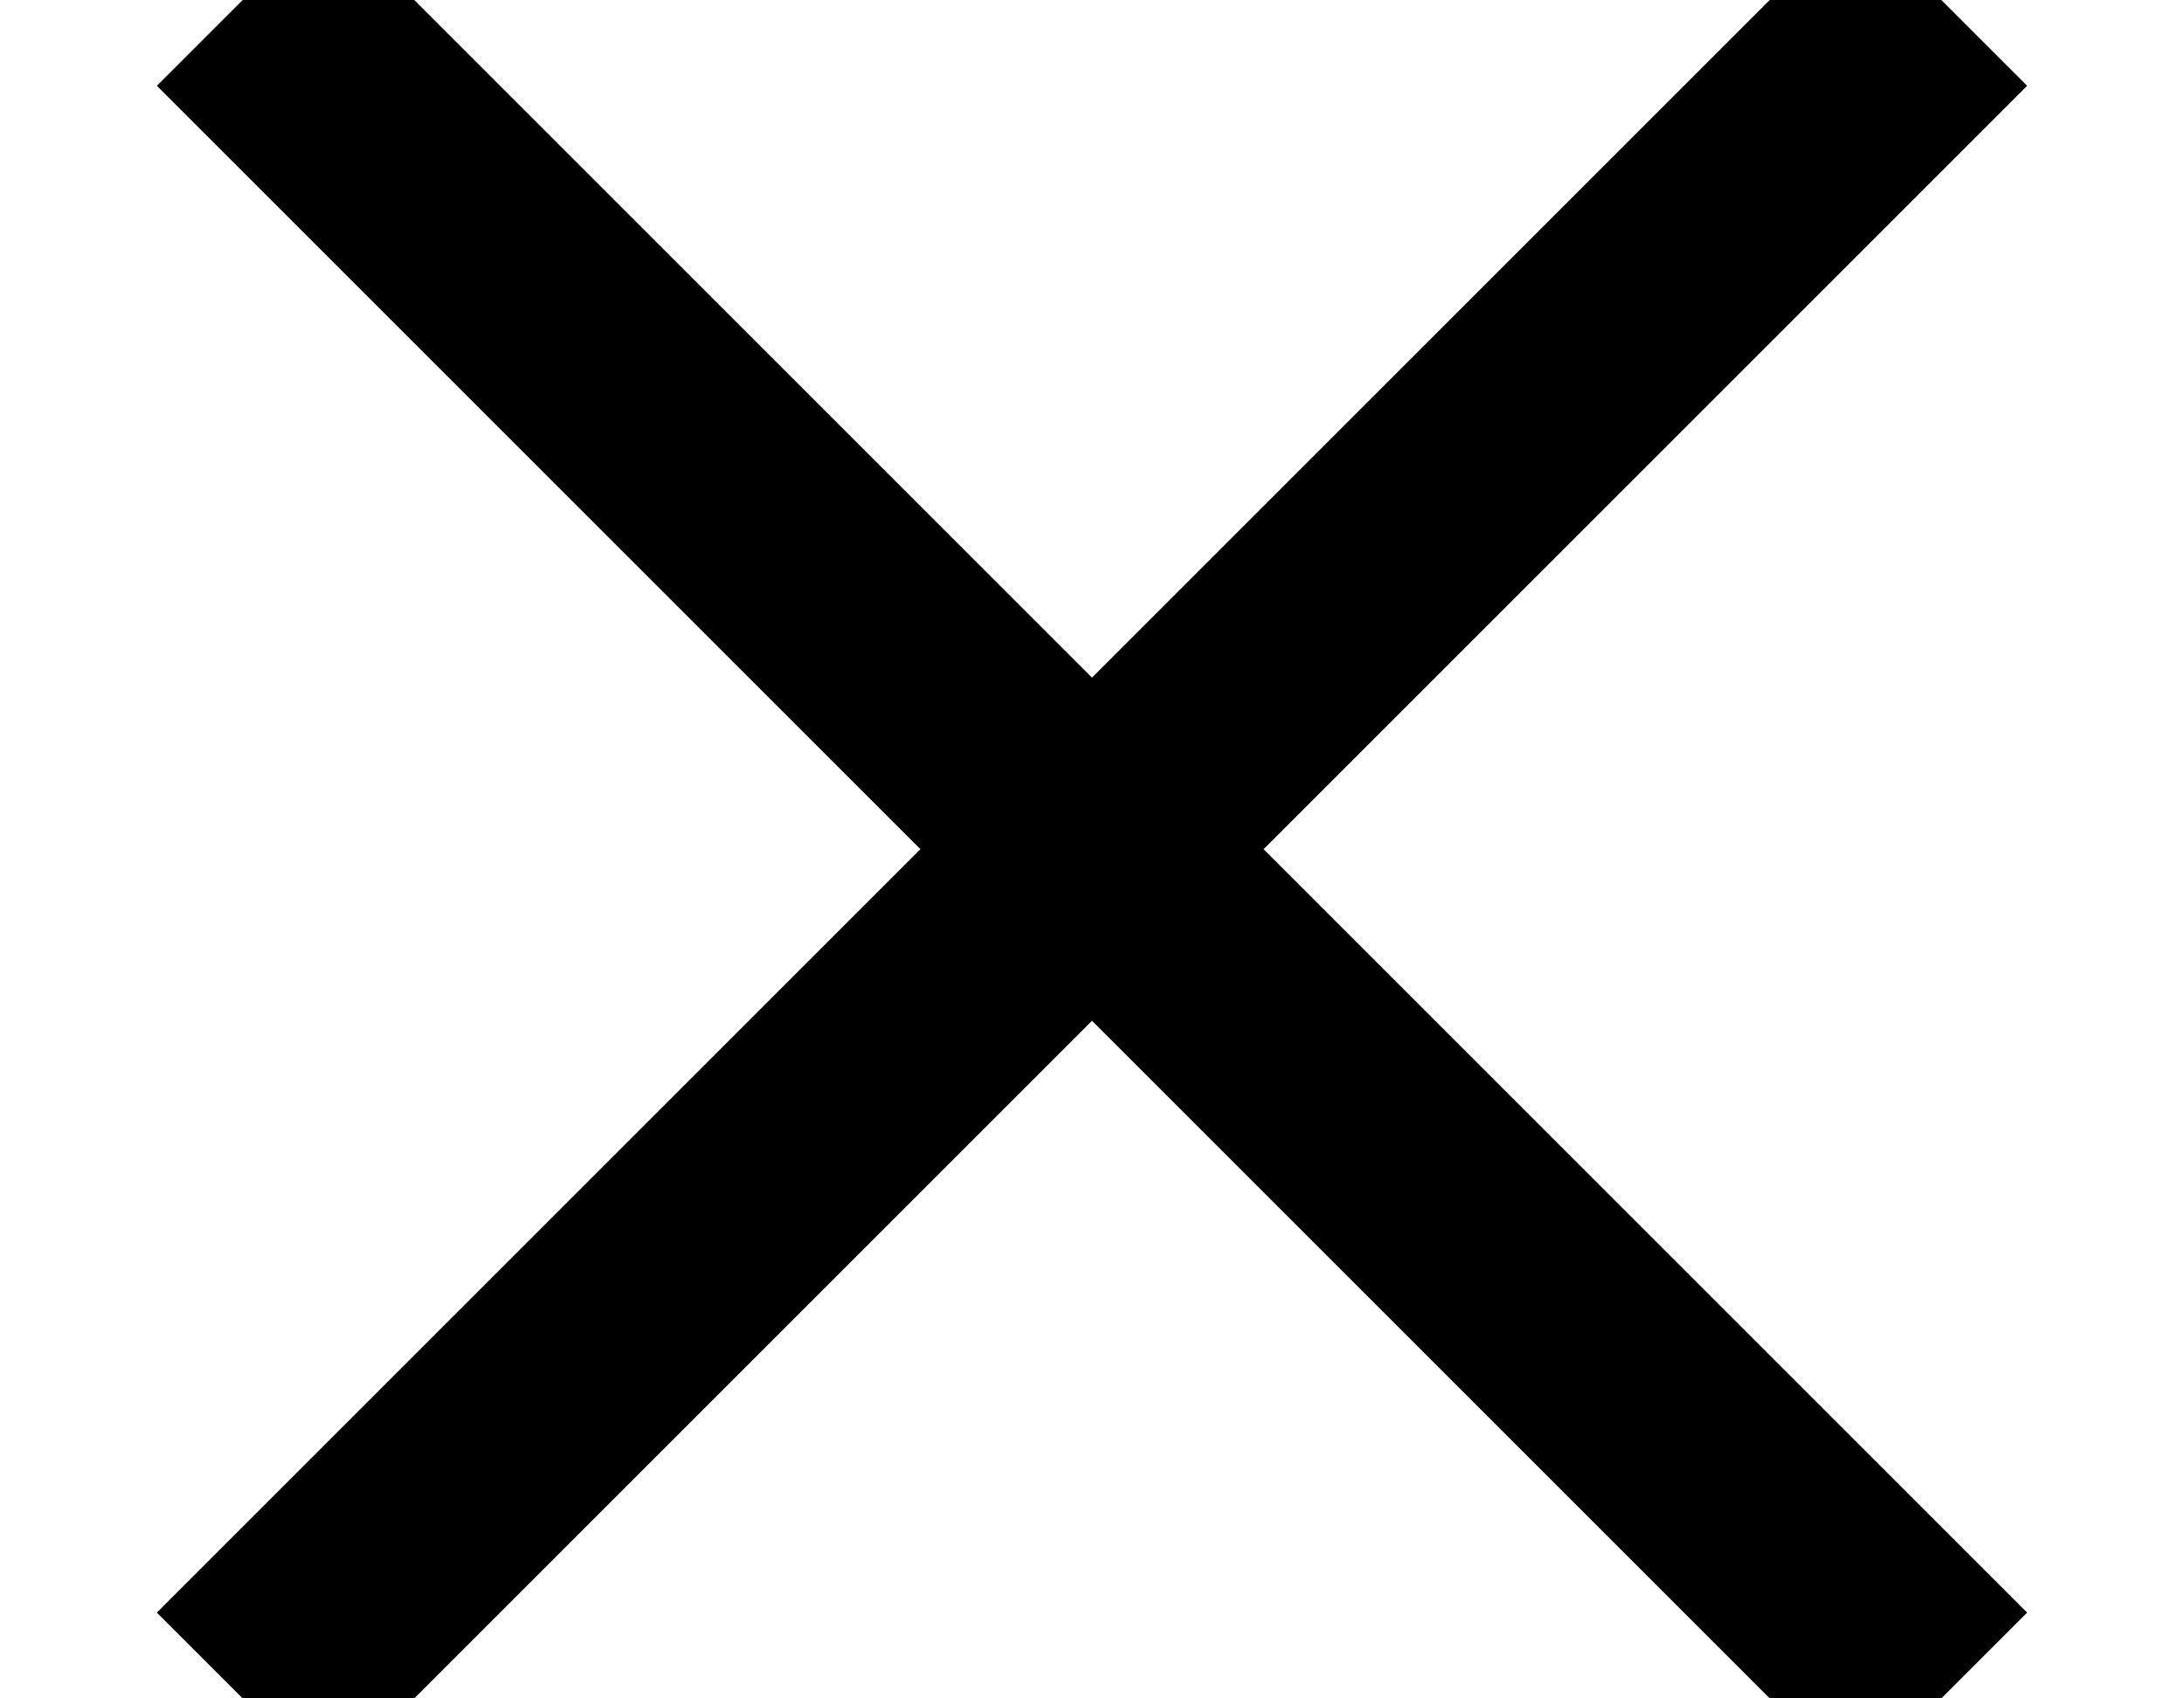
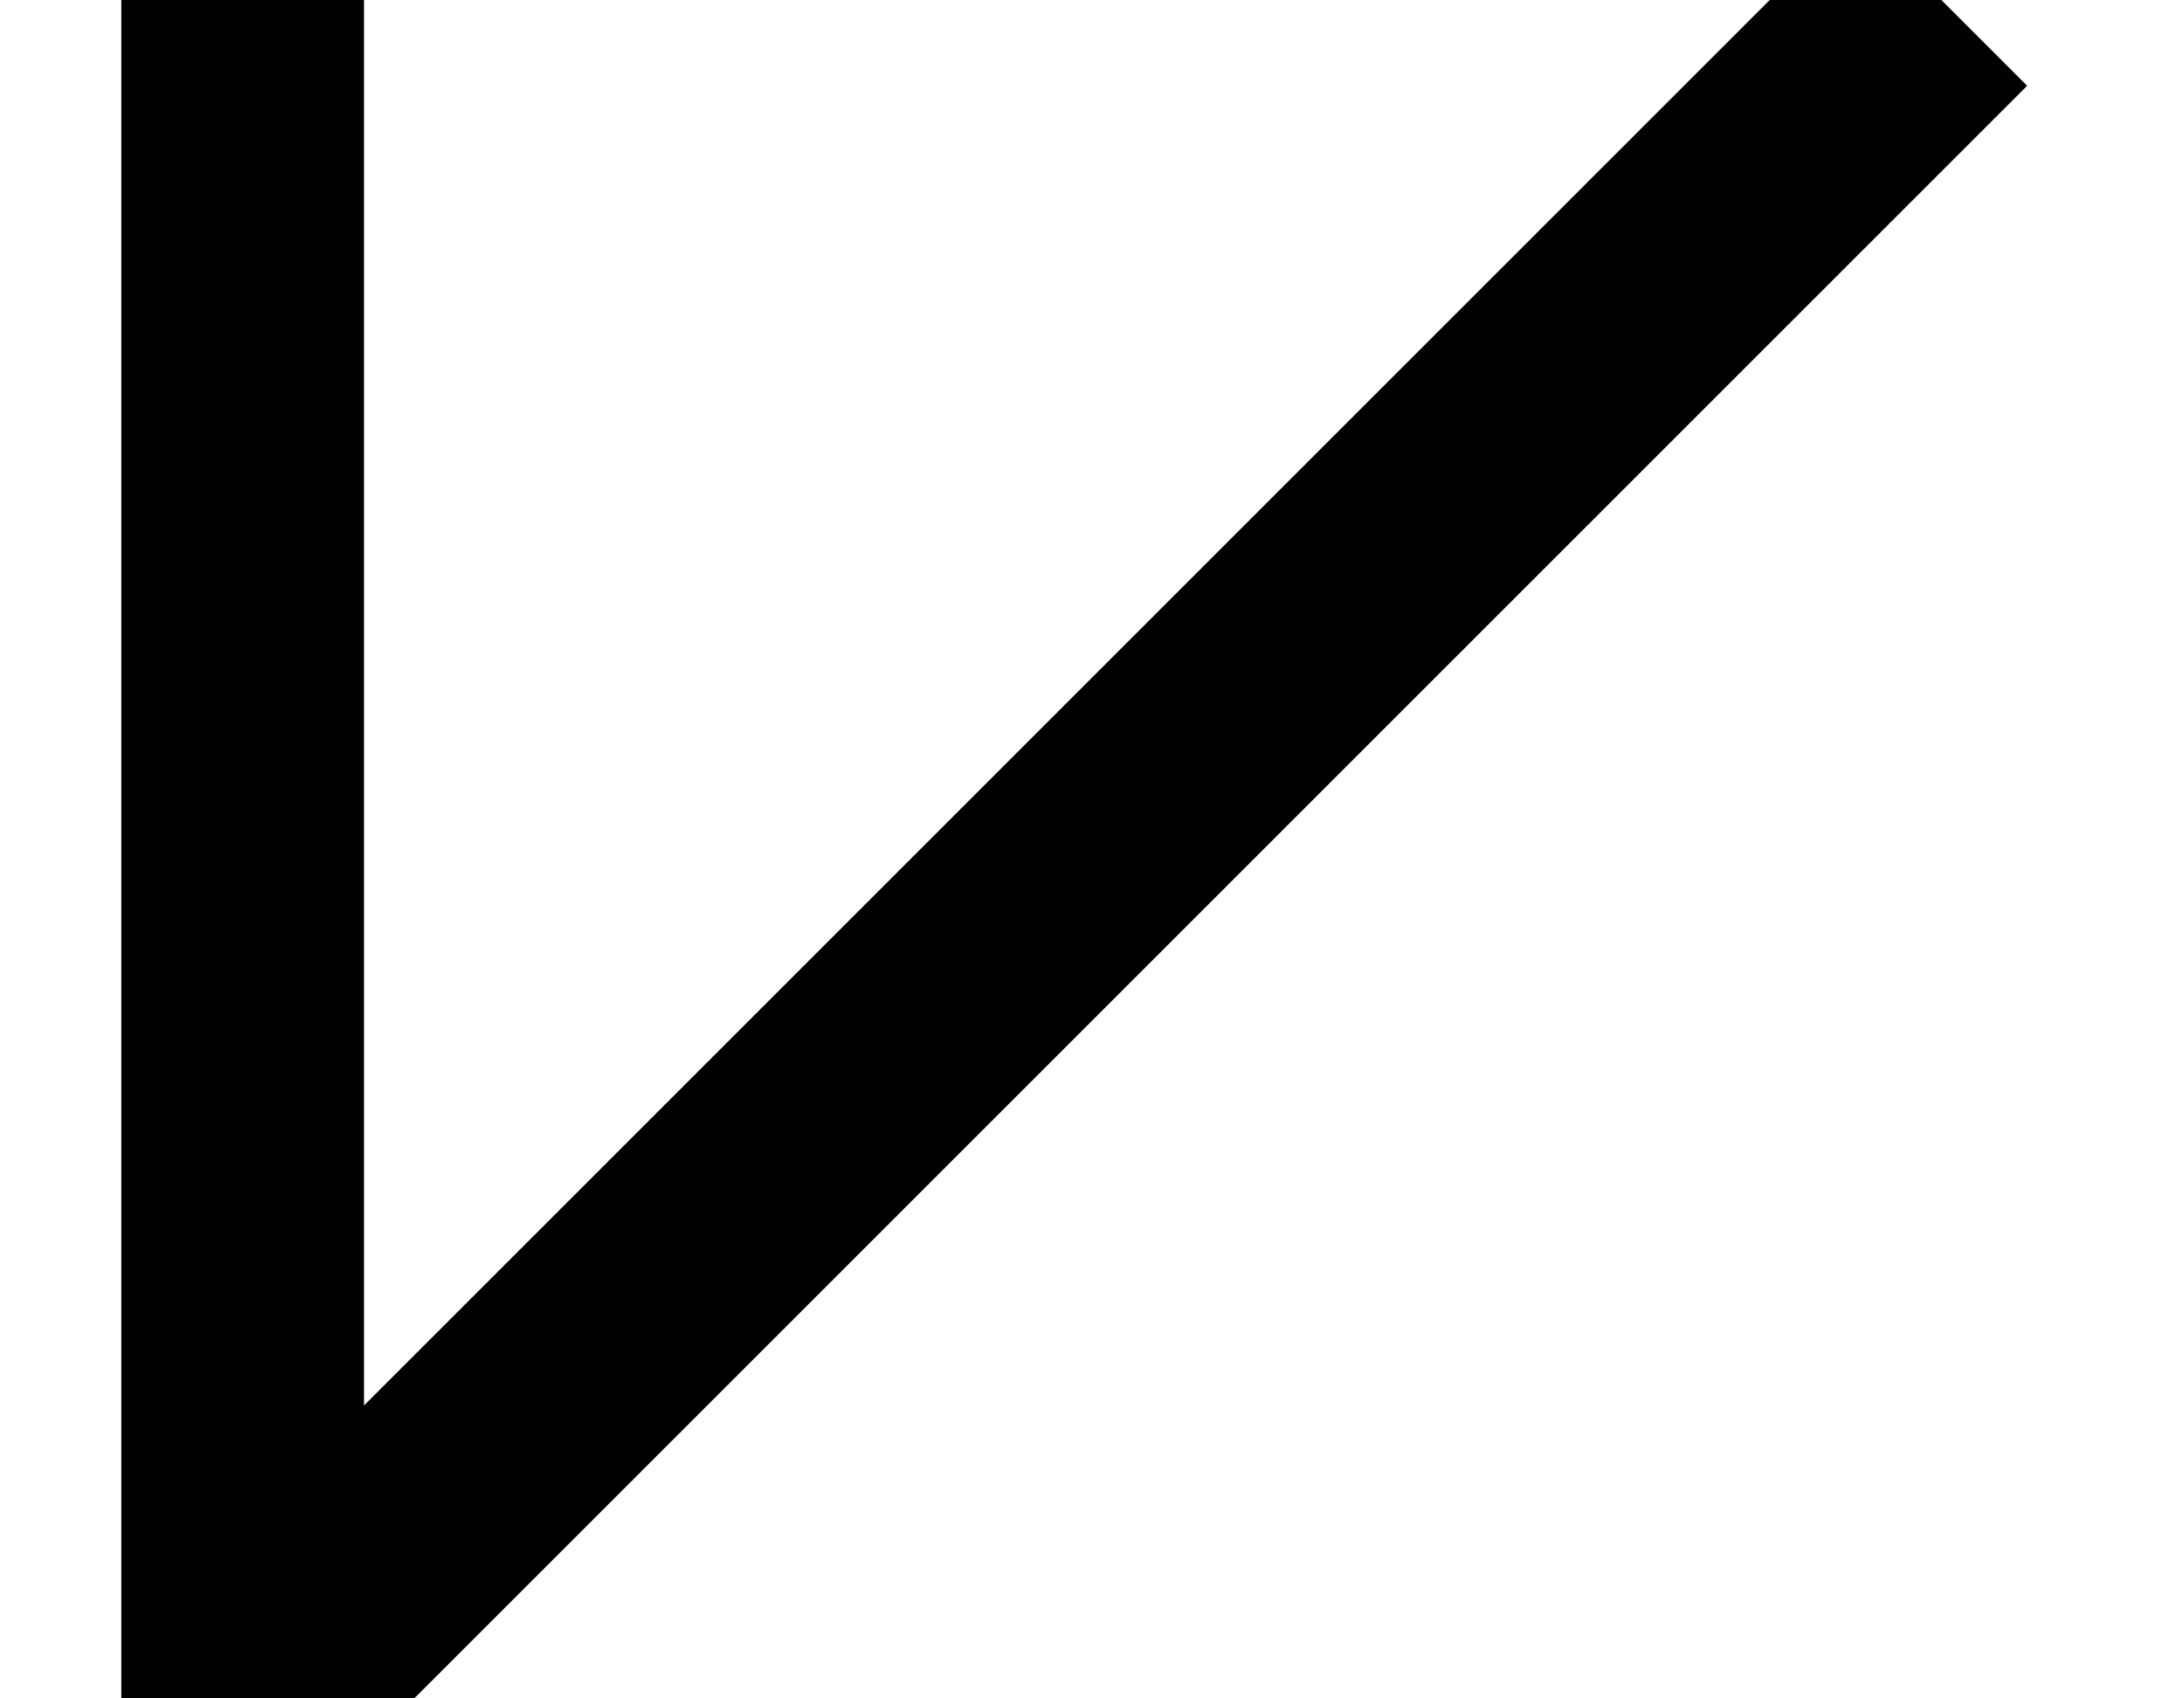
<svg xmlns="http://www.w3.org/2000/svg" width="9px" height="7px" viewBox="0 0 9 7" version="1.1">
  <title>CE56B81E-7109-4E72-8B31-FE9672D39073</title>
  <g id="Anasayfa" stroke="none" stroke-width="1" fill="none" fill-rule="evenodd">
    <g id="Sepet-Açık-sofradayerli" transform="translate(-1892, -97)" stroke="#000000">
-       <path d="M1893,97 L1900,104 M1900,97 L1893,104" id="Shape" transform="translate(1896.5, 100.5) rotate(-270) translate(-1896.5, -100.5) " />
+       <path d="M1893,97 L1900,104 L1893,104" id="Shape" transform="translate(1896.5, 100.5) rotate(-270) translate(-1896.5, -100.5) " />
    </g>
  </g>
</svg>